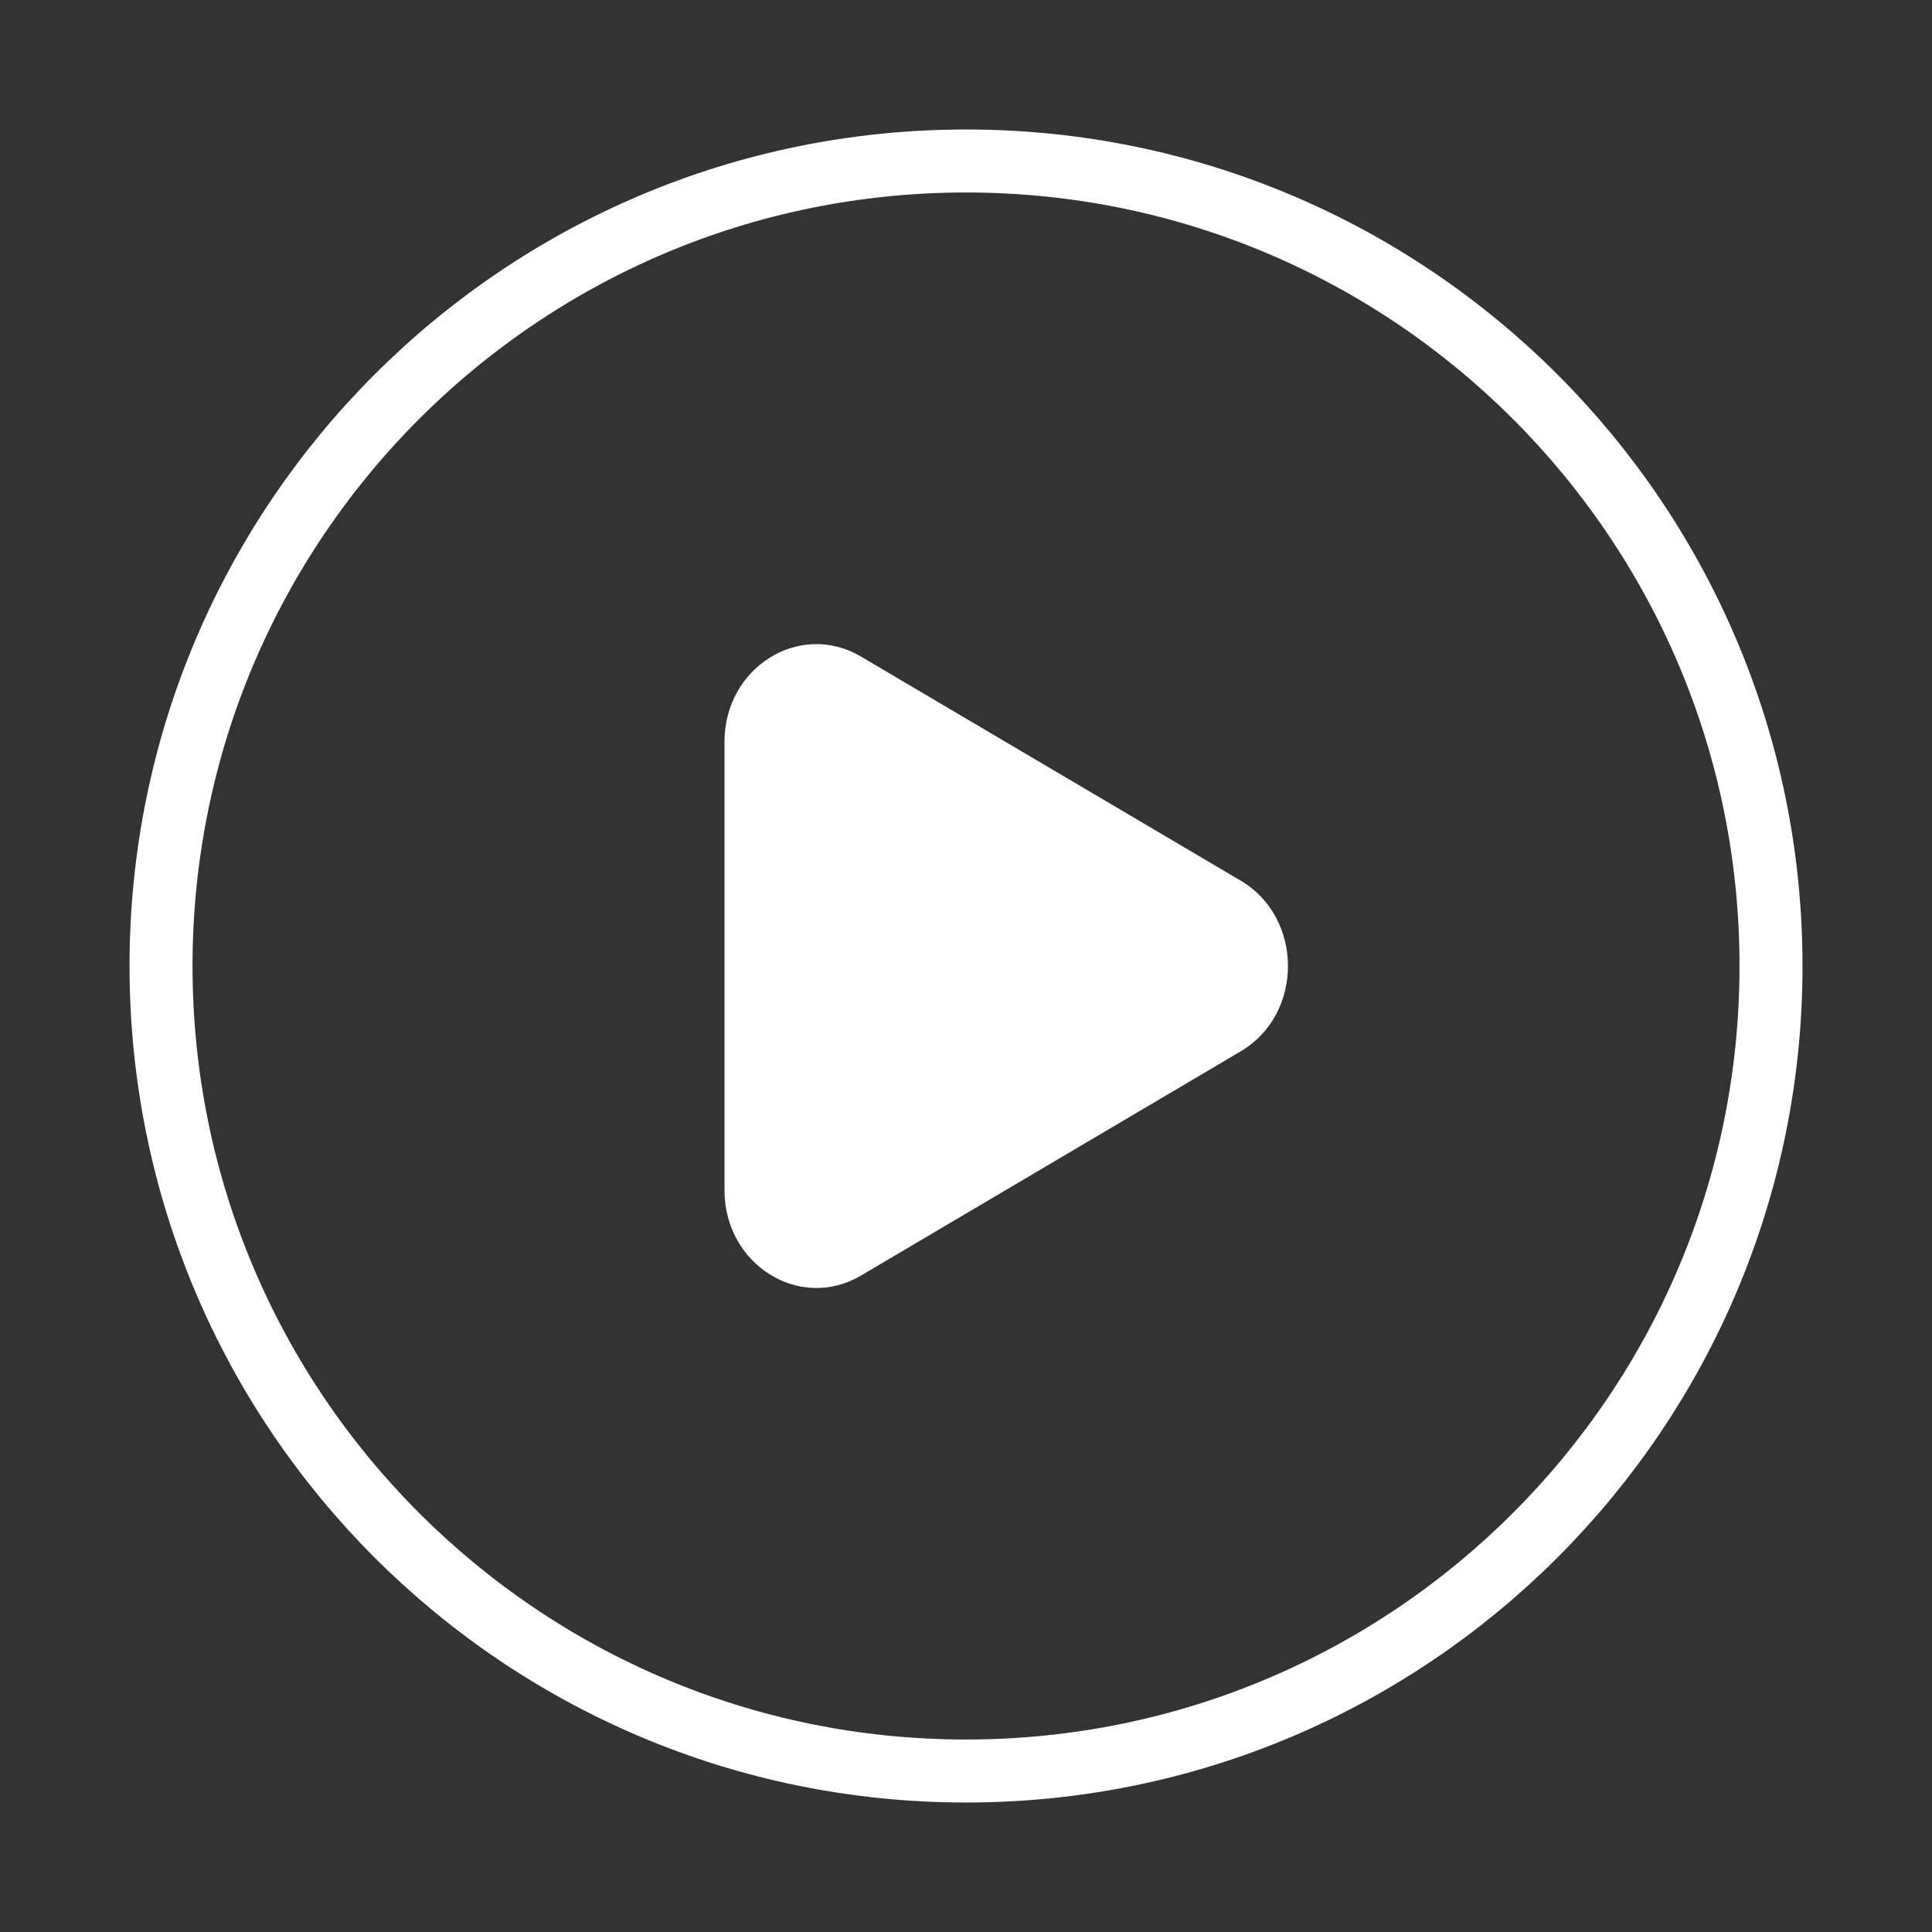
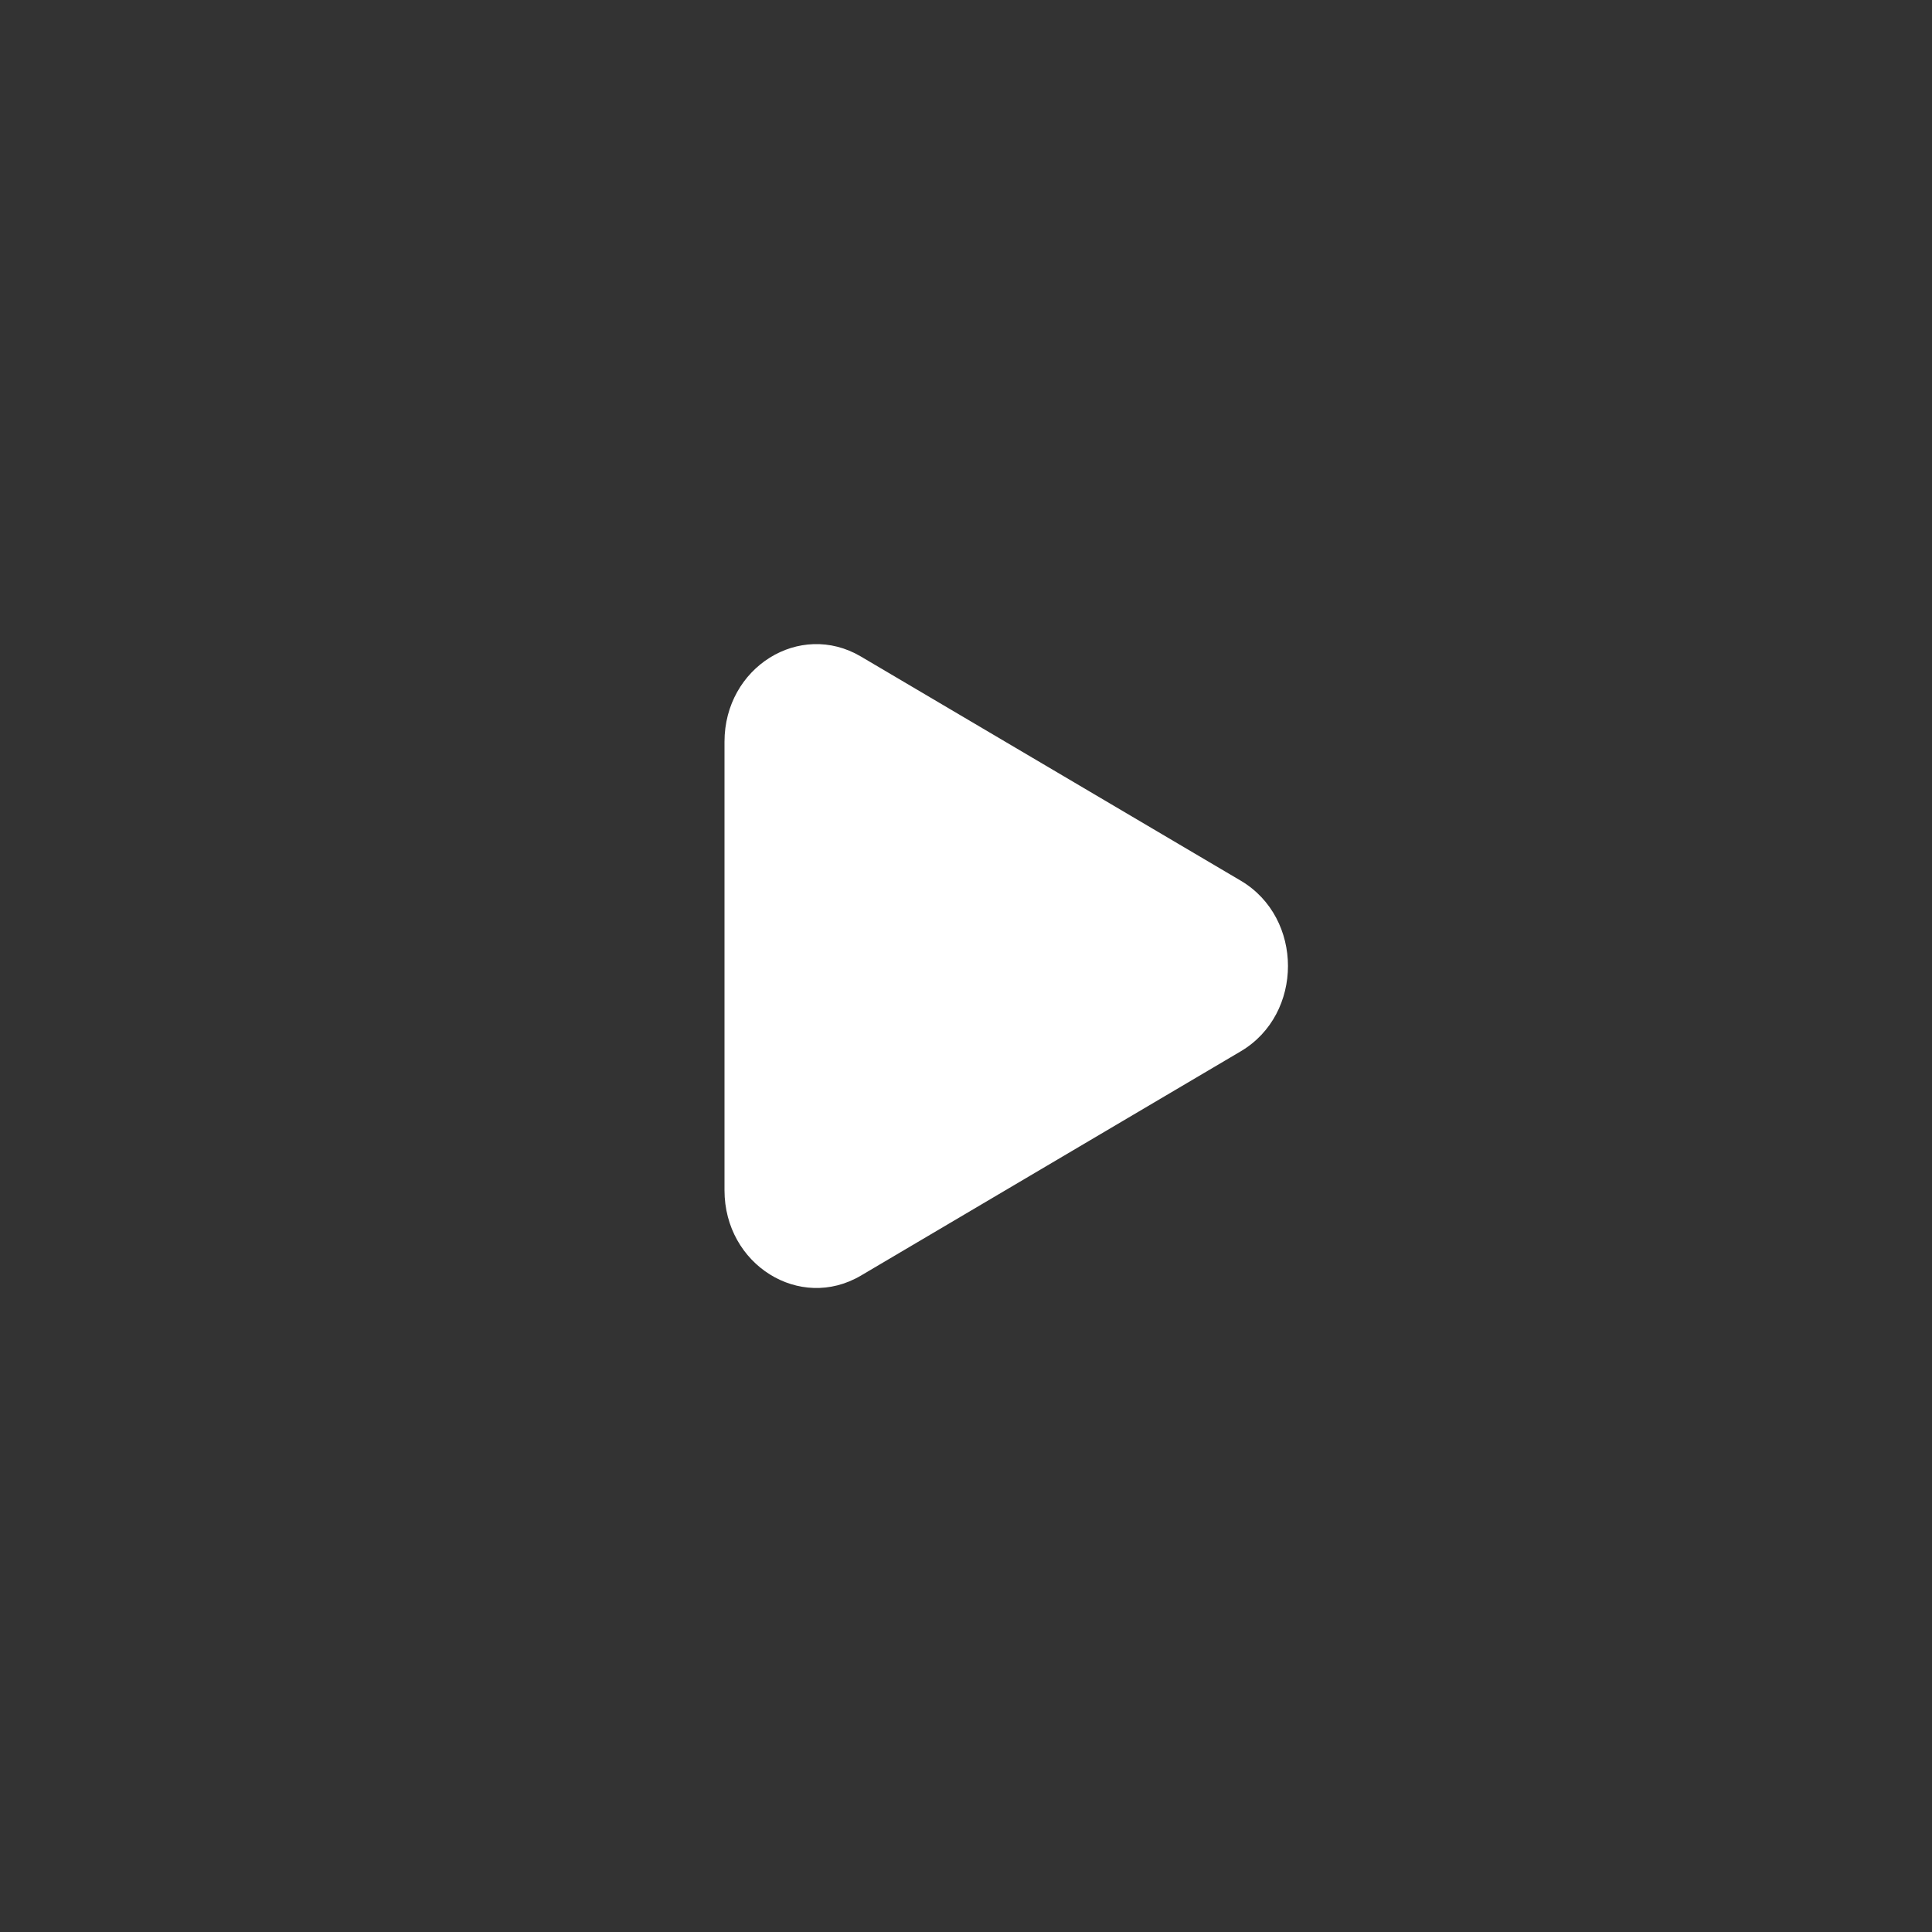
<svg xmlns="http://www.w3.org/2000/svg" width="46" height="46" viewBox="0 0 46 46" fill="none">
  <rect x="0" y="0" width="46" height="46" fill="#333333" stroke="none" />
-   <path d="M23.001 42.167C33.586 42.167 42.167 33.586 42.167 23C42.167 12.415 33.586 3.833 23.001 3.833C12.415 3.833 3.834 12.415 3.834 23C3.834 33.586 12.415 42.167 23.001 42.167Z" stroke="white" stroke-width="1.5" />
-   <path d="M29.544 20.97C31.04 21.856 31.04 24.144 29.544 25.03L20.497 30.372C19.04 31.23 17.25 30.111 17.25 28.34V17.66C17.25 15.889 19.04 14.772 20.497 15.631L29.544 20.97Z" fill="white" />
+   <path d="M29.544 20.97C31.04 21.856 31.04 24.144 29.544 25.03L20.497 30.372C19.04 31.23 17.25 30.111 17.25 28.34V17.66C17.25 15.889 19.04 14.772 20.497 15.631Z" fill="white" />
</svg>